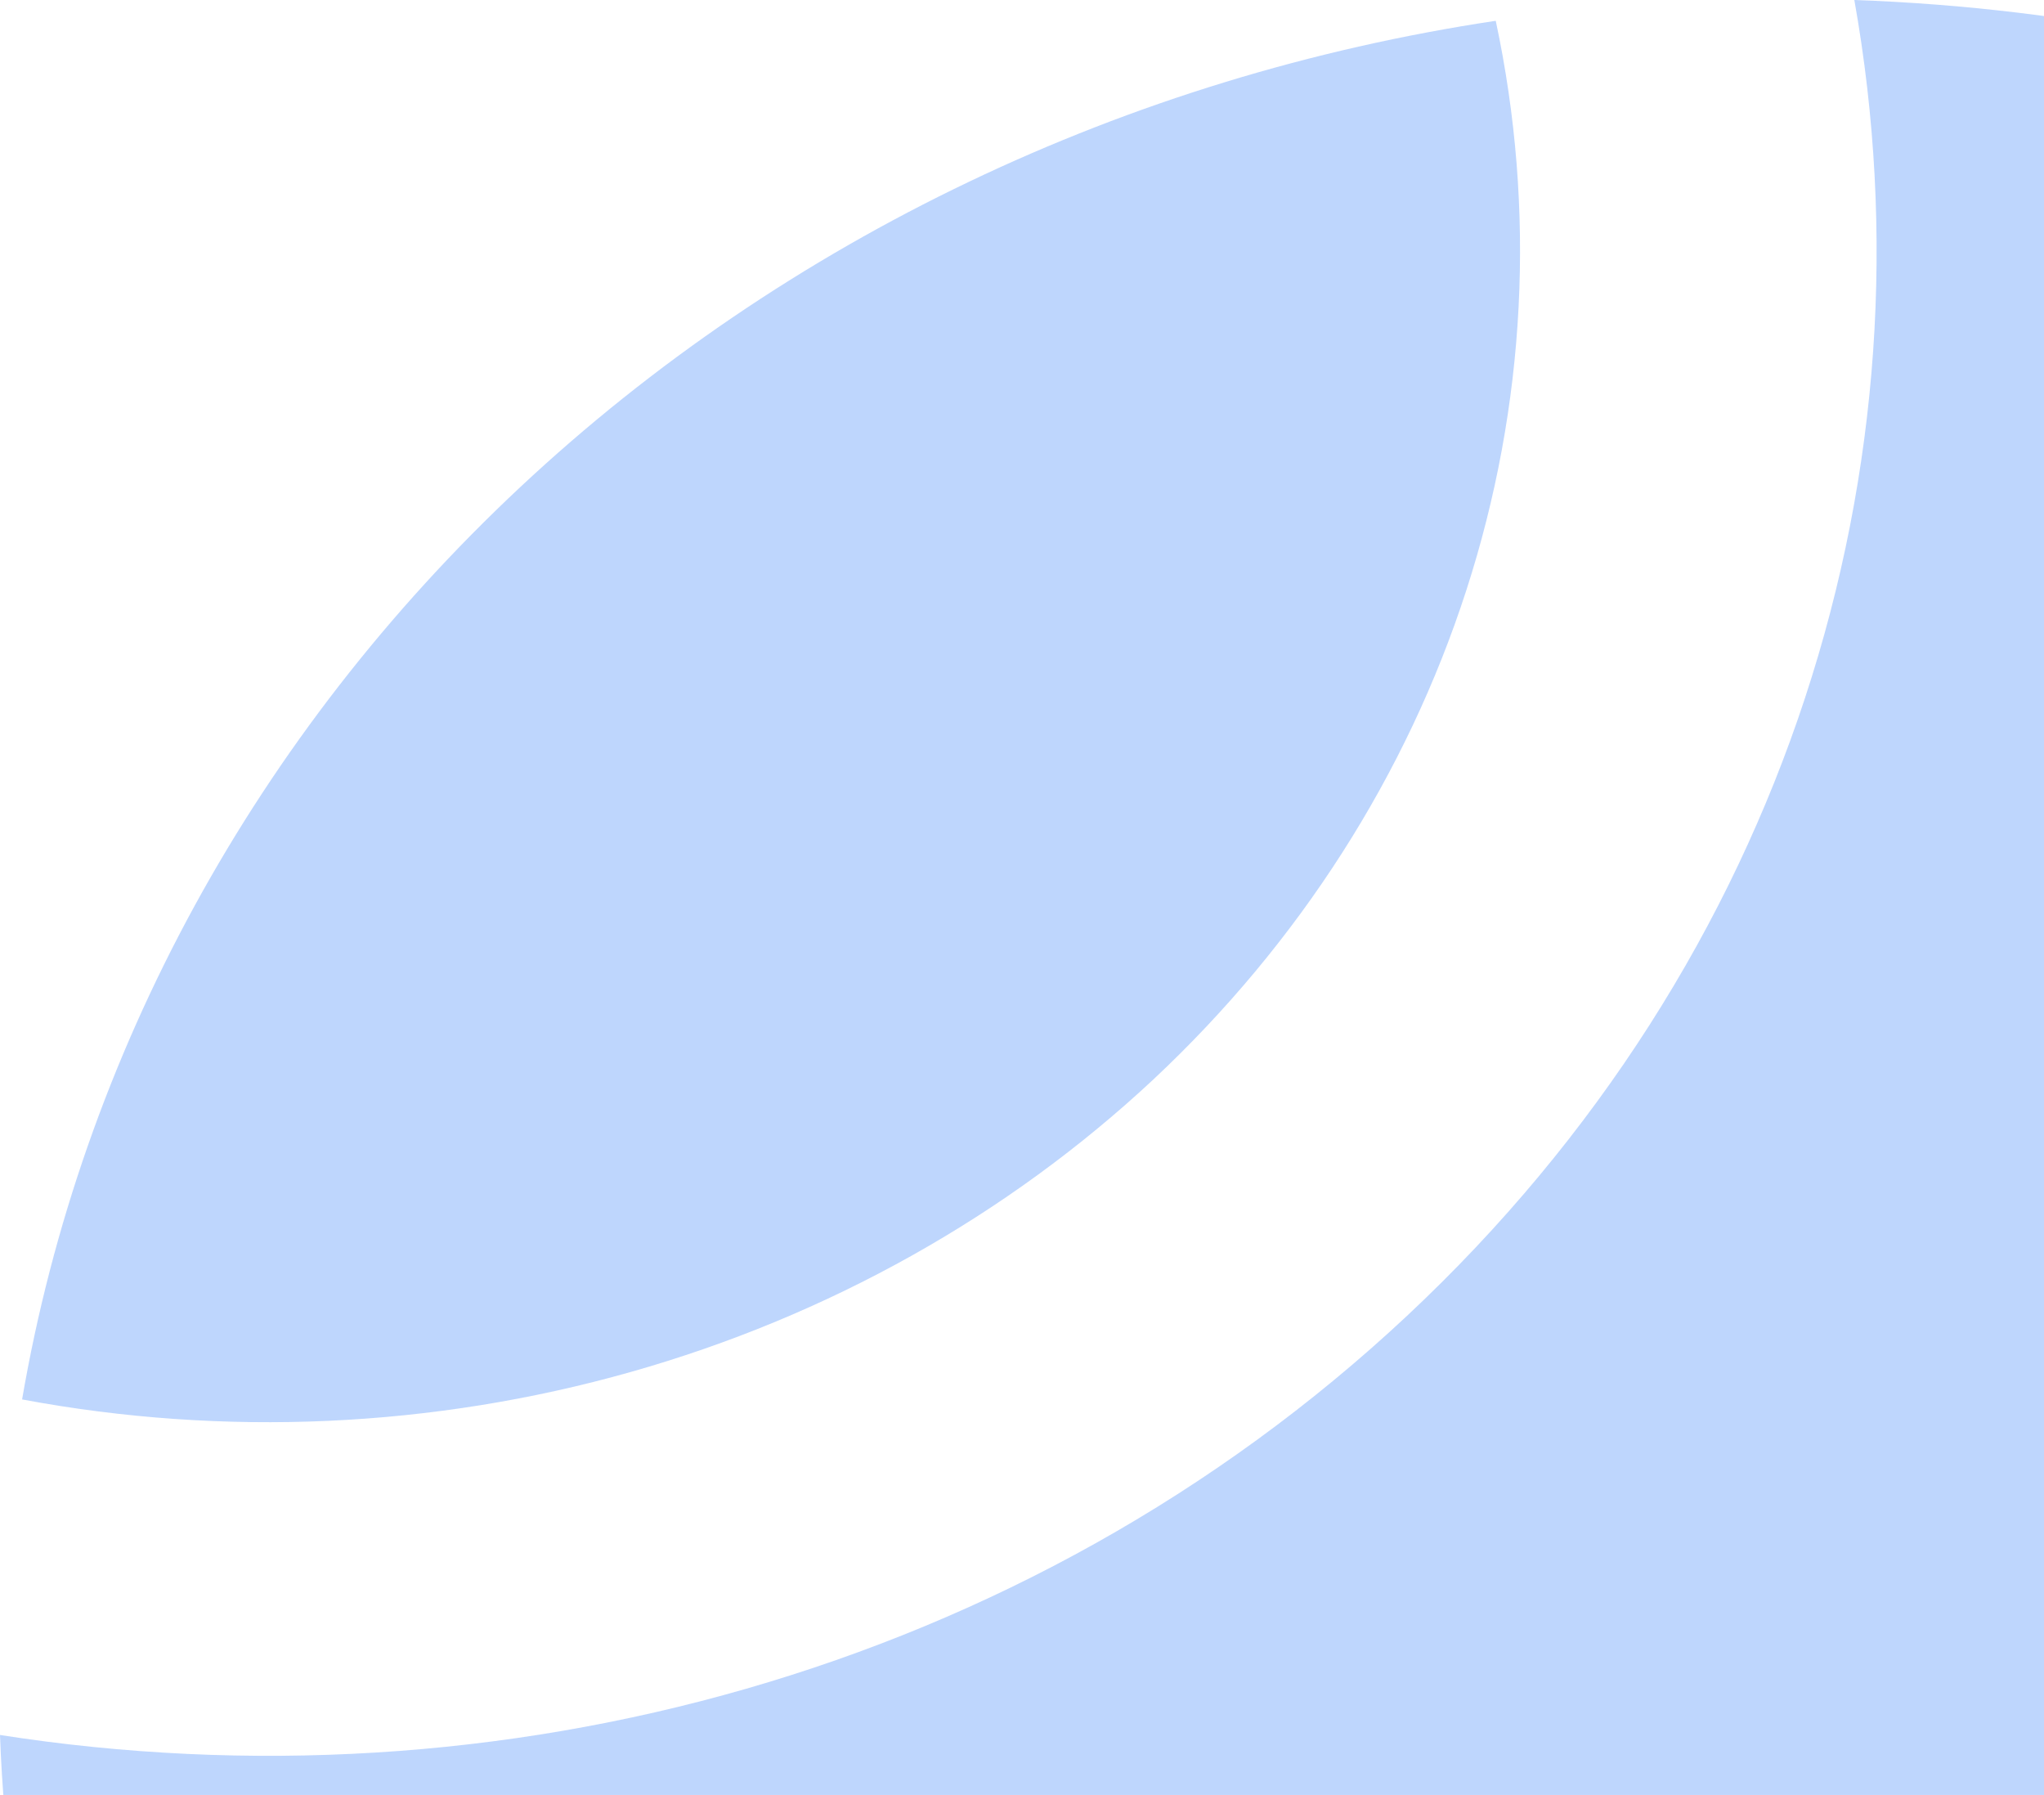
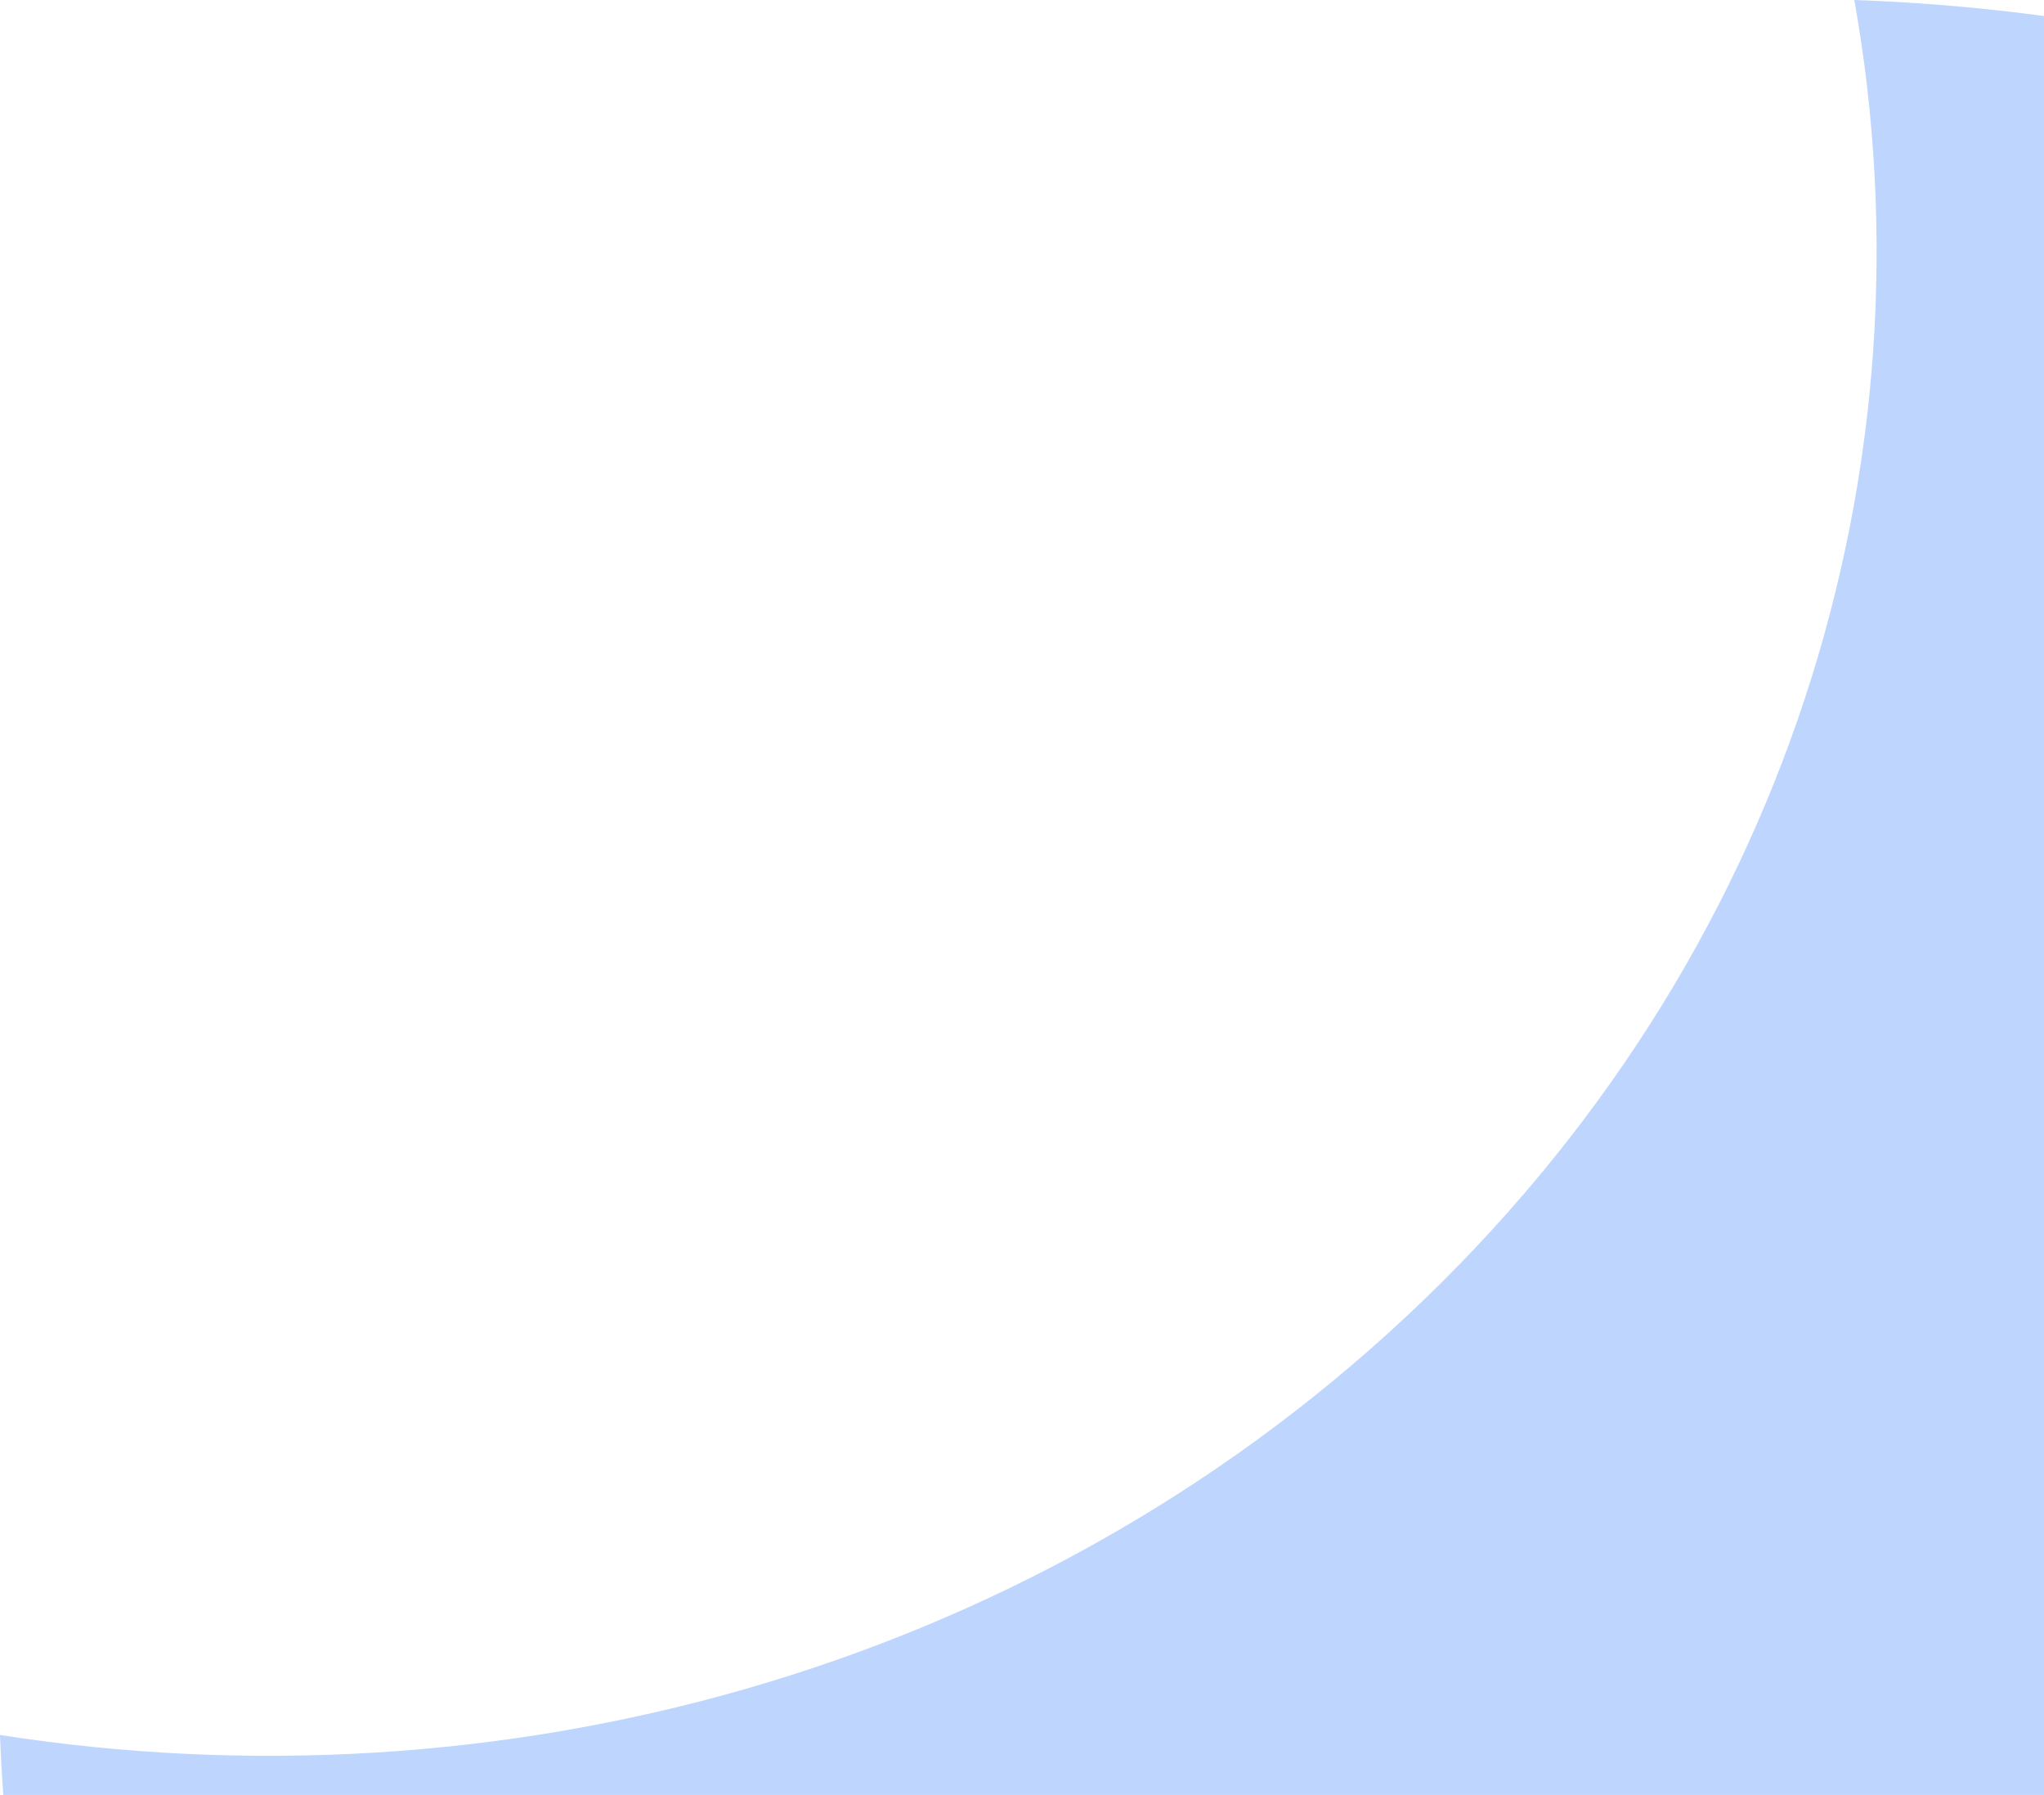
<svg xmlns="http://www.w3.org/2000/svg" width="377" height="331" viewBox="0 0 377 331" fill="none">
  <path d="M95.973 526.681C154.834 581.704 233.819 613.789 316.983 616.459C301.692 530.79 329.038 439.714 399.548 373.756C470.092 307.797 567.419 282.217 659 296.521C655.962 221.356 624.224 147.025 563.027 89.778C501.829 32.531 422.336 2.842 342.017 0C357.308 85.669 329.962 176.745 259.452 242.703C188.909 308.662 91.581 334.242 0 319.938C2.821 397.741 37.125 471.637 95.973 526.681Z" fill="#2D7BF8" fill-opacity="0.31" />
-   <path d="M446.26 417.444C419.391 442.614 399.574 473.595 388.565 507.643C377.557 541.69 375.695 577.751 383.147 612.632C451.279 602.392 514.222 572.309 563.017 526.664C611.812 481.019 643.971 422.139 654.918 358.405C617.63 351.435 579.08 353.176 542.683 363.474C506.286 373.772 473.167 392.31 446.26 417.444ZM212.766 199.023C239.635 173.853 259.452 142.872 270.461 108.825C281.47 74.778 283.331 38.716 275.879 3.835C207.741 14.069 144.79 44.15 95.989 89.795C47.188 135.44 15.024 194.323 4.075 258.062C41.368 265.038 79.925 263.3 116.328 253.001C152.731 242.703 185.856 224.162 212.766 199.023Z" fill="#2D7BF8" fill-opacity="0.31" />
</svg>